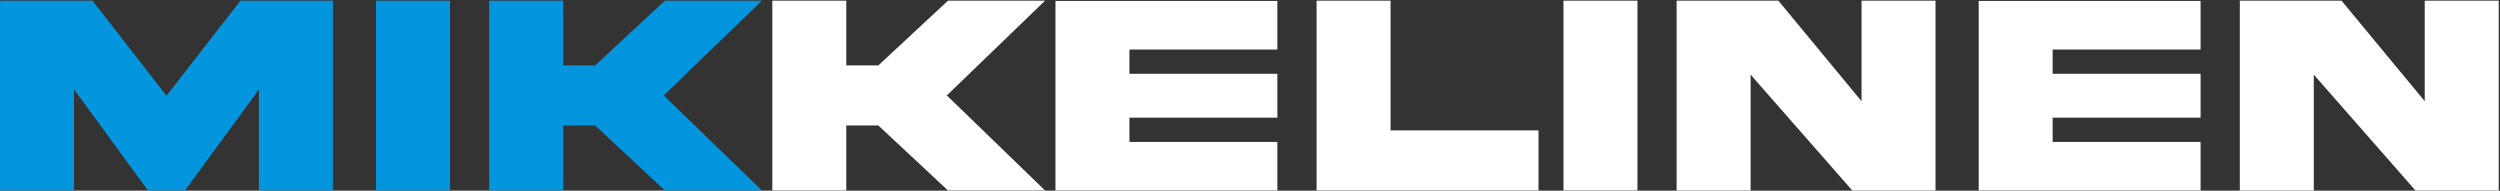
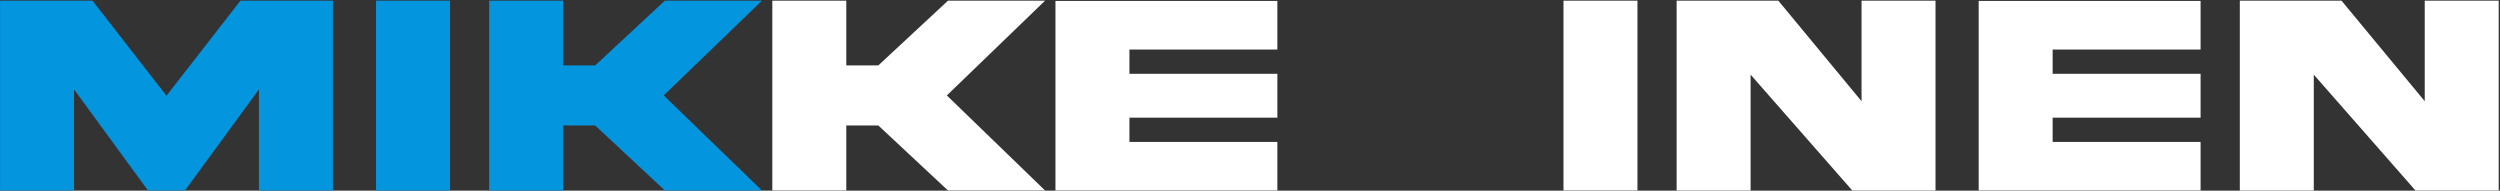
<svg xmlns="http://www.w3.org/2000/svg" xmlns:ns1="http://www.serif.com/" width="100%" height="100%" viewBox="0 0 2596 198" version="1.1" xml:space="preserve" style="fill-rule:evenodd;clip-rule:evenodd;stroke-linejoin:round;stroke-miterlimit:2;">
  <rect x="0" y="0" width="2596" height="198" fill="#333333" stroke="none" />
  <rect id="Mikkelinen-text-board" ns1:id="Mikkelinen text board" x="0" y="0" width="2595.02" height="197.858" style="fill:none;" />
  <clipPath id="_clip1">
    <rect x="0" y="0" width="2595.02" height="197.858" />
  </clipPath>
  <g clip-path="url(#_clip1)">
    <g id="Mikkelinen" transform="matrix(4.167,0,0,4.167,-408.181,-124.973)">
      <g transform="matrix(72,0,0,72,97.249,77.462)">
        <path d="M0.01,-0l0.256,-0l-0,-0.35l0.256,0.35l0.128,-0l0.256,-0.35l0,0.35l0.256,-0l0,-0.657l-0.32,0l-0.256,0.329l-0.256,-0.329l-0.32,0l-0,0.657Z" style="fill:#0395de;fill-rule:nonzero;" />
      </g>
      <g transform="matrix(72,0,0,72,190.941,77.462)">
        <rect x="0.01" y="-0.657" width="0.256" height="0.657" style="fill:#0395de;fill-rule:nonzero;" />
      </g>
      <g transform="matrix(72,0,0,72,219.136,77.462)">
        <path d="M0.377,-0.225l0.241,0.225l0.336,-0l-0.34,-0.329l0.34,-0.328l-0.336,0l-0.241,0.224l-0.111,0l-0,-0.224l-0.256,0l-0,0.657l0.256,-0l-0,-0.225l0.111,0Z" style="fill:#0395de;fill-rule:nonzero;" />
      </g>
      <g transform="matrix(72,0,0,72,289.695,77.462)">
        <path d="M0.377,-0.225l0.241,0.225l0.336,-0l-0.34,-0.329l0.34,-0.328l-0.336,0l-0.241,0.224l-0.111,0l-0,-0.224l-0.256,0l-0,0.657l0.256,-0l-0,-0.225l0.111,0Z" style="fill:#fff;fill-rule:nonzero;" />
      </g>
      <g transform="matrix(72,0,0,72,360.253,77.462)">
        <path d="M0.01,-0l0.768,-0l-0,-0.168l-0.512,-0l-0,-0.084l0.512,0l-0,-0.152l-0.512,0l-0,-0.084l0.512,0l-0,-0.168l-0.768,0l-0,0.656Z" style="fill:#fff;fill-rule:nonzero;" />
      </g>
      <g transform="matrix(72,0,0,72,425.327,77.462)">
-         <path d="M0.01,-0.657l-0,0.657l0.768,-0l-0,-0.208l-0.512,0l-0,-0.449l-0.256,0Z" style="fill:#fff;fill-rule:nonzero;" />
-       </g>
+         </g>
      <g transform="matrix(72,0,0,72,486.851,77.462)">
        <rect x="0.01" y="-0.657" width="0.256" height="0.657" style="fill:#fff;fill-rule:nonzero;" />
      </g>
      <g transform="matrix(72,0,0,72,515.046,77.462)">
        <path d="M0.65,-0.309l-0.288,-0.348l-0.352,0l-0,0.657l0.256,-0l-0,-0.401l0.352,0.401l0.288,-0l0,-0.657l-0.256,0l-0,0.348Z" style="fill:#fff;fill-rule:nonzero;" />
      </g>
      <g transform="matrix(72,0,0,72,590.316,77.462)">
        <path d="M0.01,-0l0.768,-0l-0,-0.168l-0.512,-0l-0,-0.084l0.512,0l-0,-0.152l-0.512,0l-0,-0.084l0.512,0l-0,-0.168l-0.768,0l-0,0.656Z" style="fill:#fff;fill-rule:nonzero;" />
      </g>
      <g transform="matrix(72,0,0,72,655.39,77.462)">
-         <path d="M0.65,-0.309l-0.288,-0.348l-0.352,0l-0,0.657l0.256,-0l-0,-0.401l0.352,0.401l0.288,-0l0,-0.657l-0.256,0l-0,0.348Z" style="fill:#fff;fill-rule:nonzero;" />
+         <path d="M0.65,-0.309l-0.288,-0.348l-0.352,0l-0,0.657l0.256,-0l-0,-0.401l0.352,0.401l0.288,-0l0,-0.657l-0.256,0l-0,0.348" style="fill:#fff;fill-rule:nonzero;" />
      </g>
    </g>
  </g>
</svg>